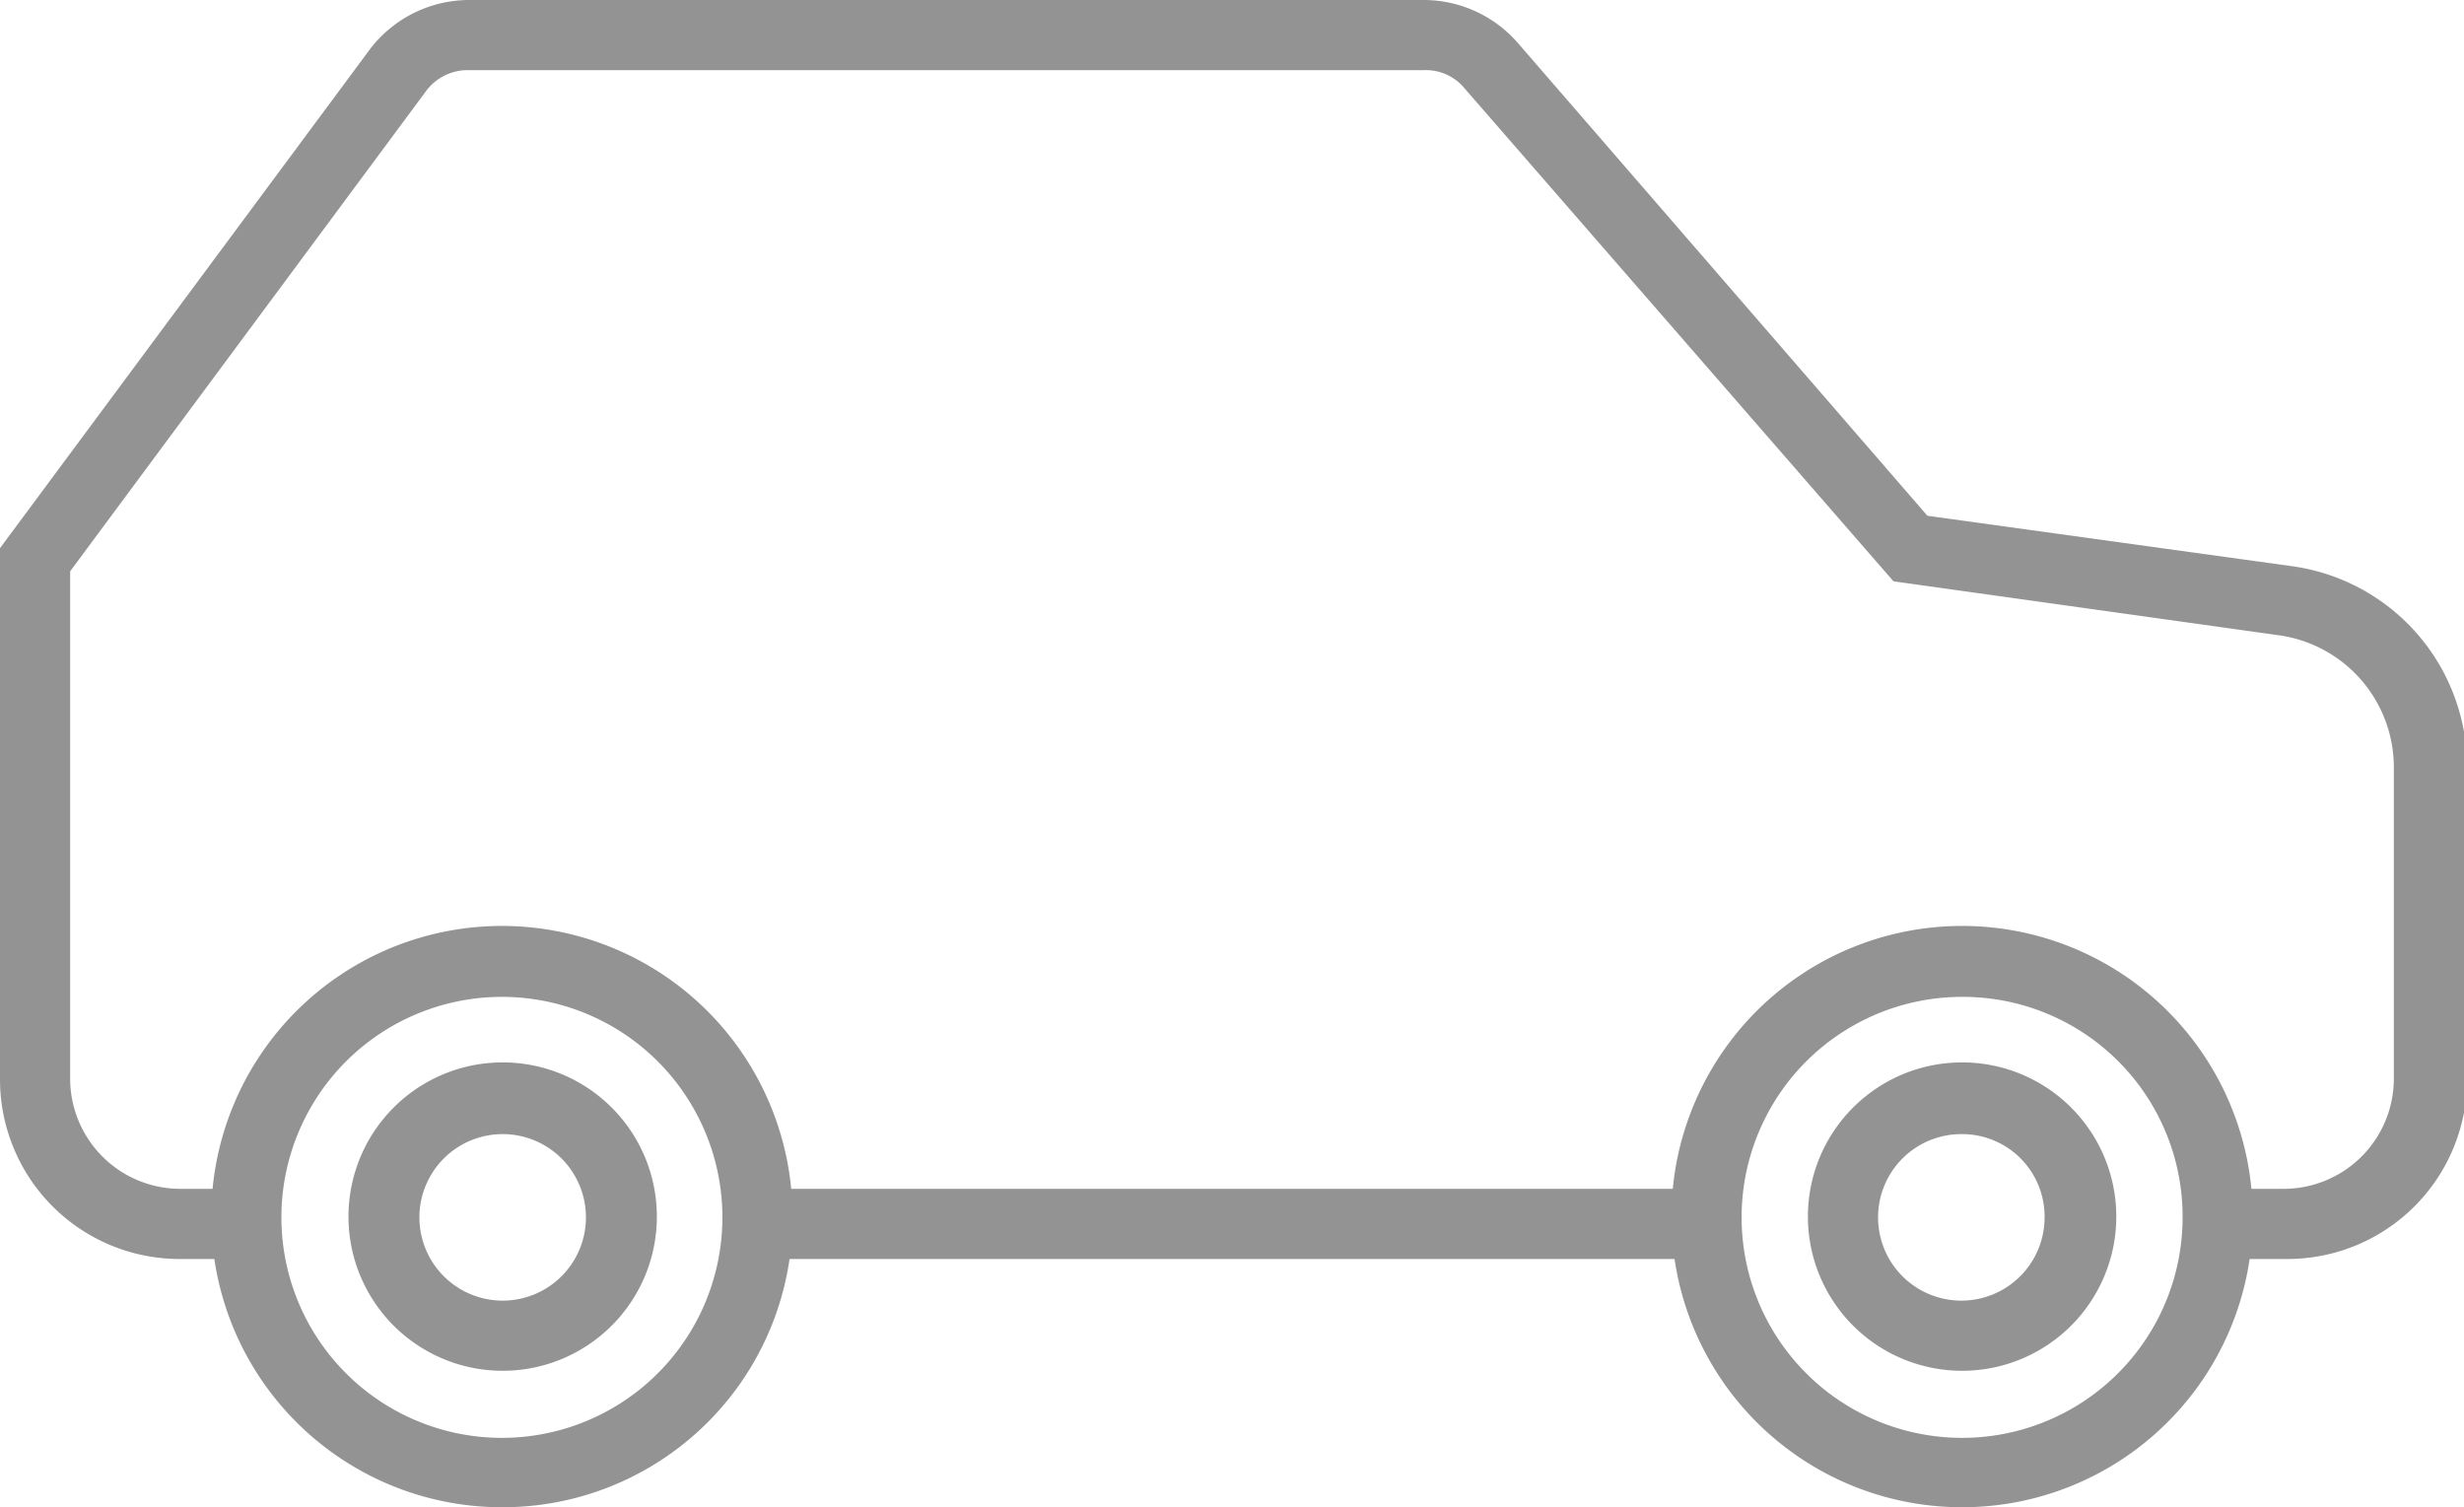
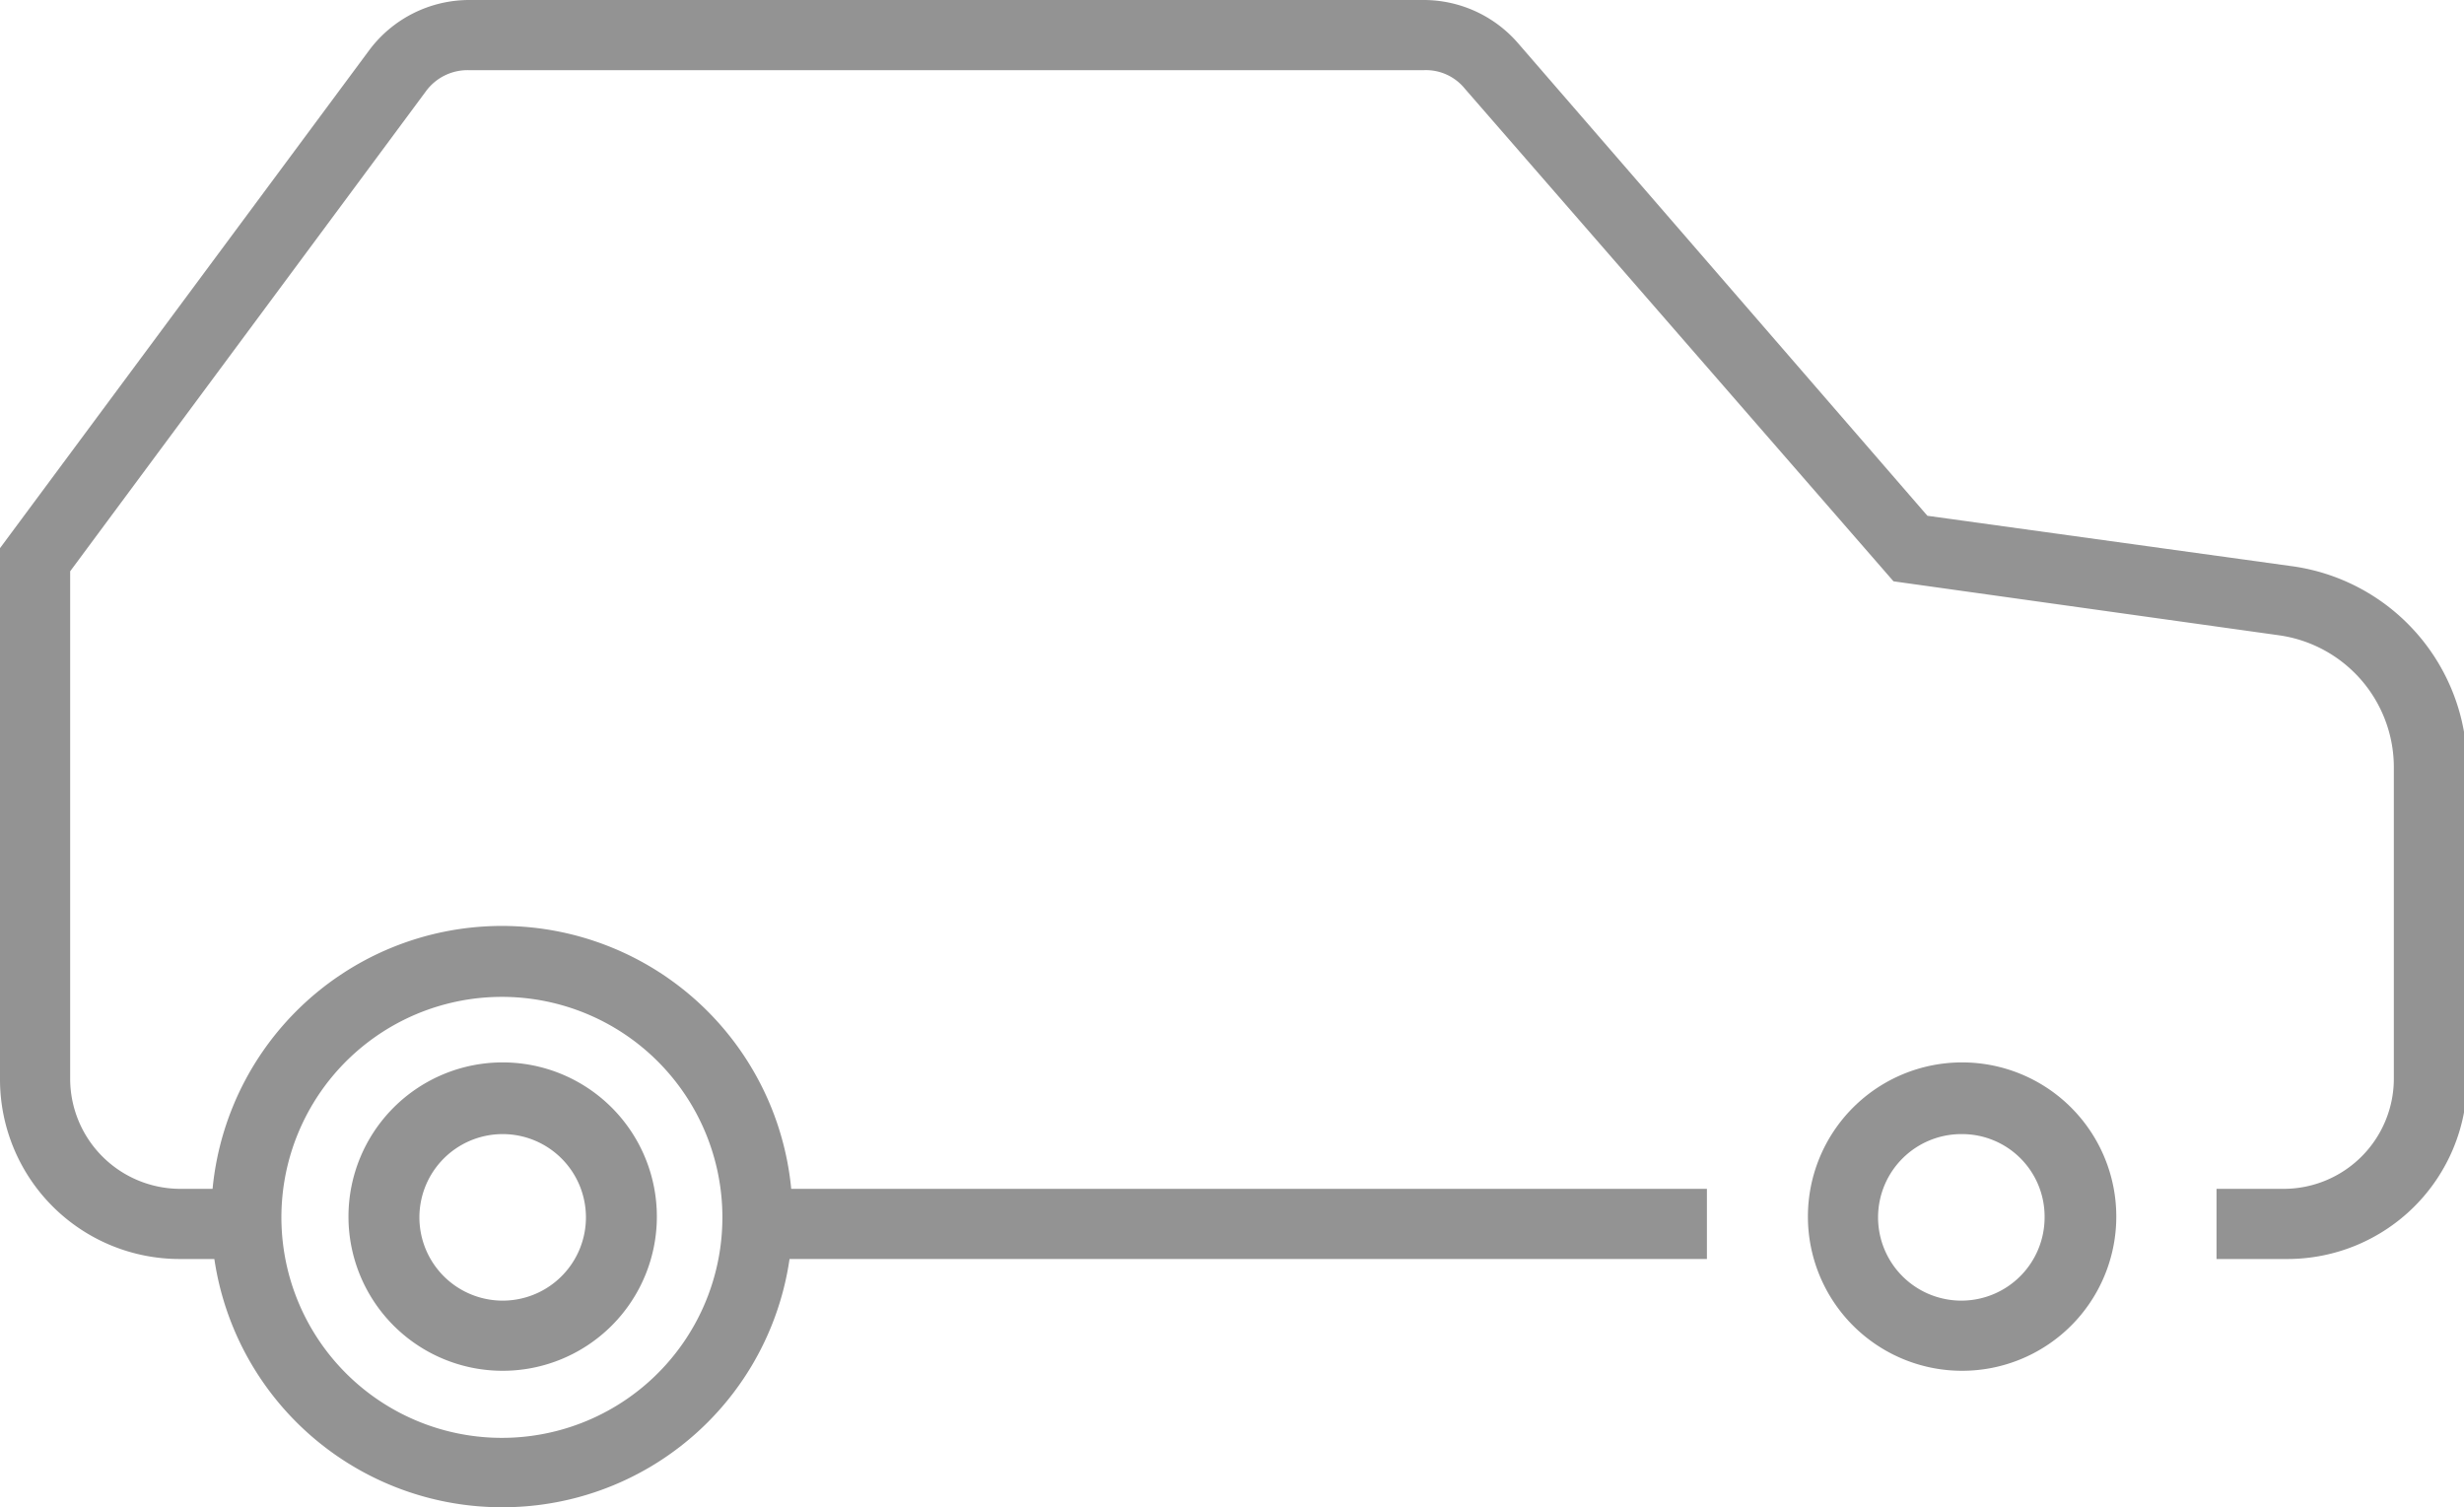
<svg xmlns="http://www.w3.org/2000/svg" viewBox="0 0 31.96 19.55">
  <defs>
    <style>.cls-1{fill:#939393;}</style>
  </defs>
  <g id="Calque_2" data-name="Calque 2">
    <g id="Calque_1-2" data-name="Calque 1">
      <g id="voiture-ecologique">
        <path id="Tracé_13680" data-name="Tracé 13680" class="cls-1" d="M29.63,16.33h-.88v-.91h.88A1.43,1.43,0,0,0,31.05,14V9.94a1.73,1.73,0,0,0-1.49-1.7l-5-.7L19,1.15a.65.65,0,0,0-.53-.24H6.08a.67.67,0,0,0-.56.28L.91,7.41V14a1.43,1.43,0,0,0,1.42,1.42h.88v.91H2.33A2.33,2.33,0,0,1,0,14V7.11L4.79.65A1.62,1.62,0,0,1,6.09,0H18.46a1.62,1.62,0,0,1,1.23.56L25,6.69l4.7.65A2.63,2.63,0,0,1,32,9.94V14a2.33,2.33,0,0,1-2.33,2.33Z" />
        <path id="Tracé_13681" data-name="Tracé 13681" class="cls-1" d="M9.81,15.42H22.14v.91H9.81Z" />
-         <path id="Tracé_13682" data-name="Tracé 13682" class="cls-1" d="M25.45,19.55a3.77,3.77,0,1,1,3.77-3.77,3.77,3.77,0,0,1-3.77,3.77Zm0-6.62a2.86,2.86,0,1,0,2.86,2.85,2.85,2.85,0,0,0-2.86-2.85Z" />
        <path id="Tracé_13683" data-name="Tracé 13683" class="cls-1" d="M25.45,17.78a2,2,0,1,1,2-2h0A2,2,0,0,1,25.45,17.78Zm0-3.07a1.08,1.08,0,1,0,1.07,1.08h0A1.07,1.07,0,0,0,25.45,14.71Z" />
        <path id="Tracé_13684" data-name="Tracé 13684" class="cls-1" d="M6.52,17.78a2,2,0,1,1,2-2,2,2,0,0,1-2,2Zm0-3.07A1.08,1.08,0,1,0,7.6,15.78h0A1.08,1.08,0,0,0,6.52,14.71Z" />
        <path id="Tracé_13685" data-name="Tracé 13685" class="cls-1" d="M6.51,19.55a3.77,3.77,0,1,1,3.77-3.77,3.76,3.76,0,0,1-3.77,3.77Zm0-6.62a2.86,2.86,0,1,0,2.86,2.85,2.86,2.86,0,0,0-2.86-2.85Z" />
      </g>
    </g>
  </g>
</svg>